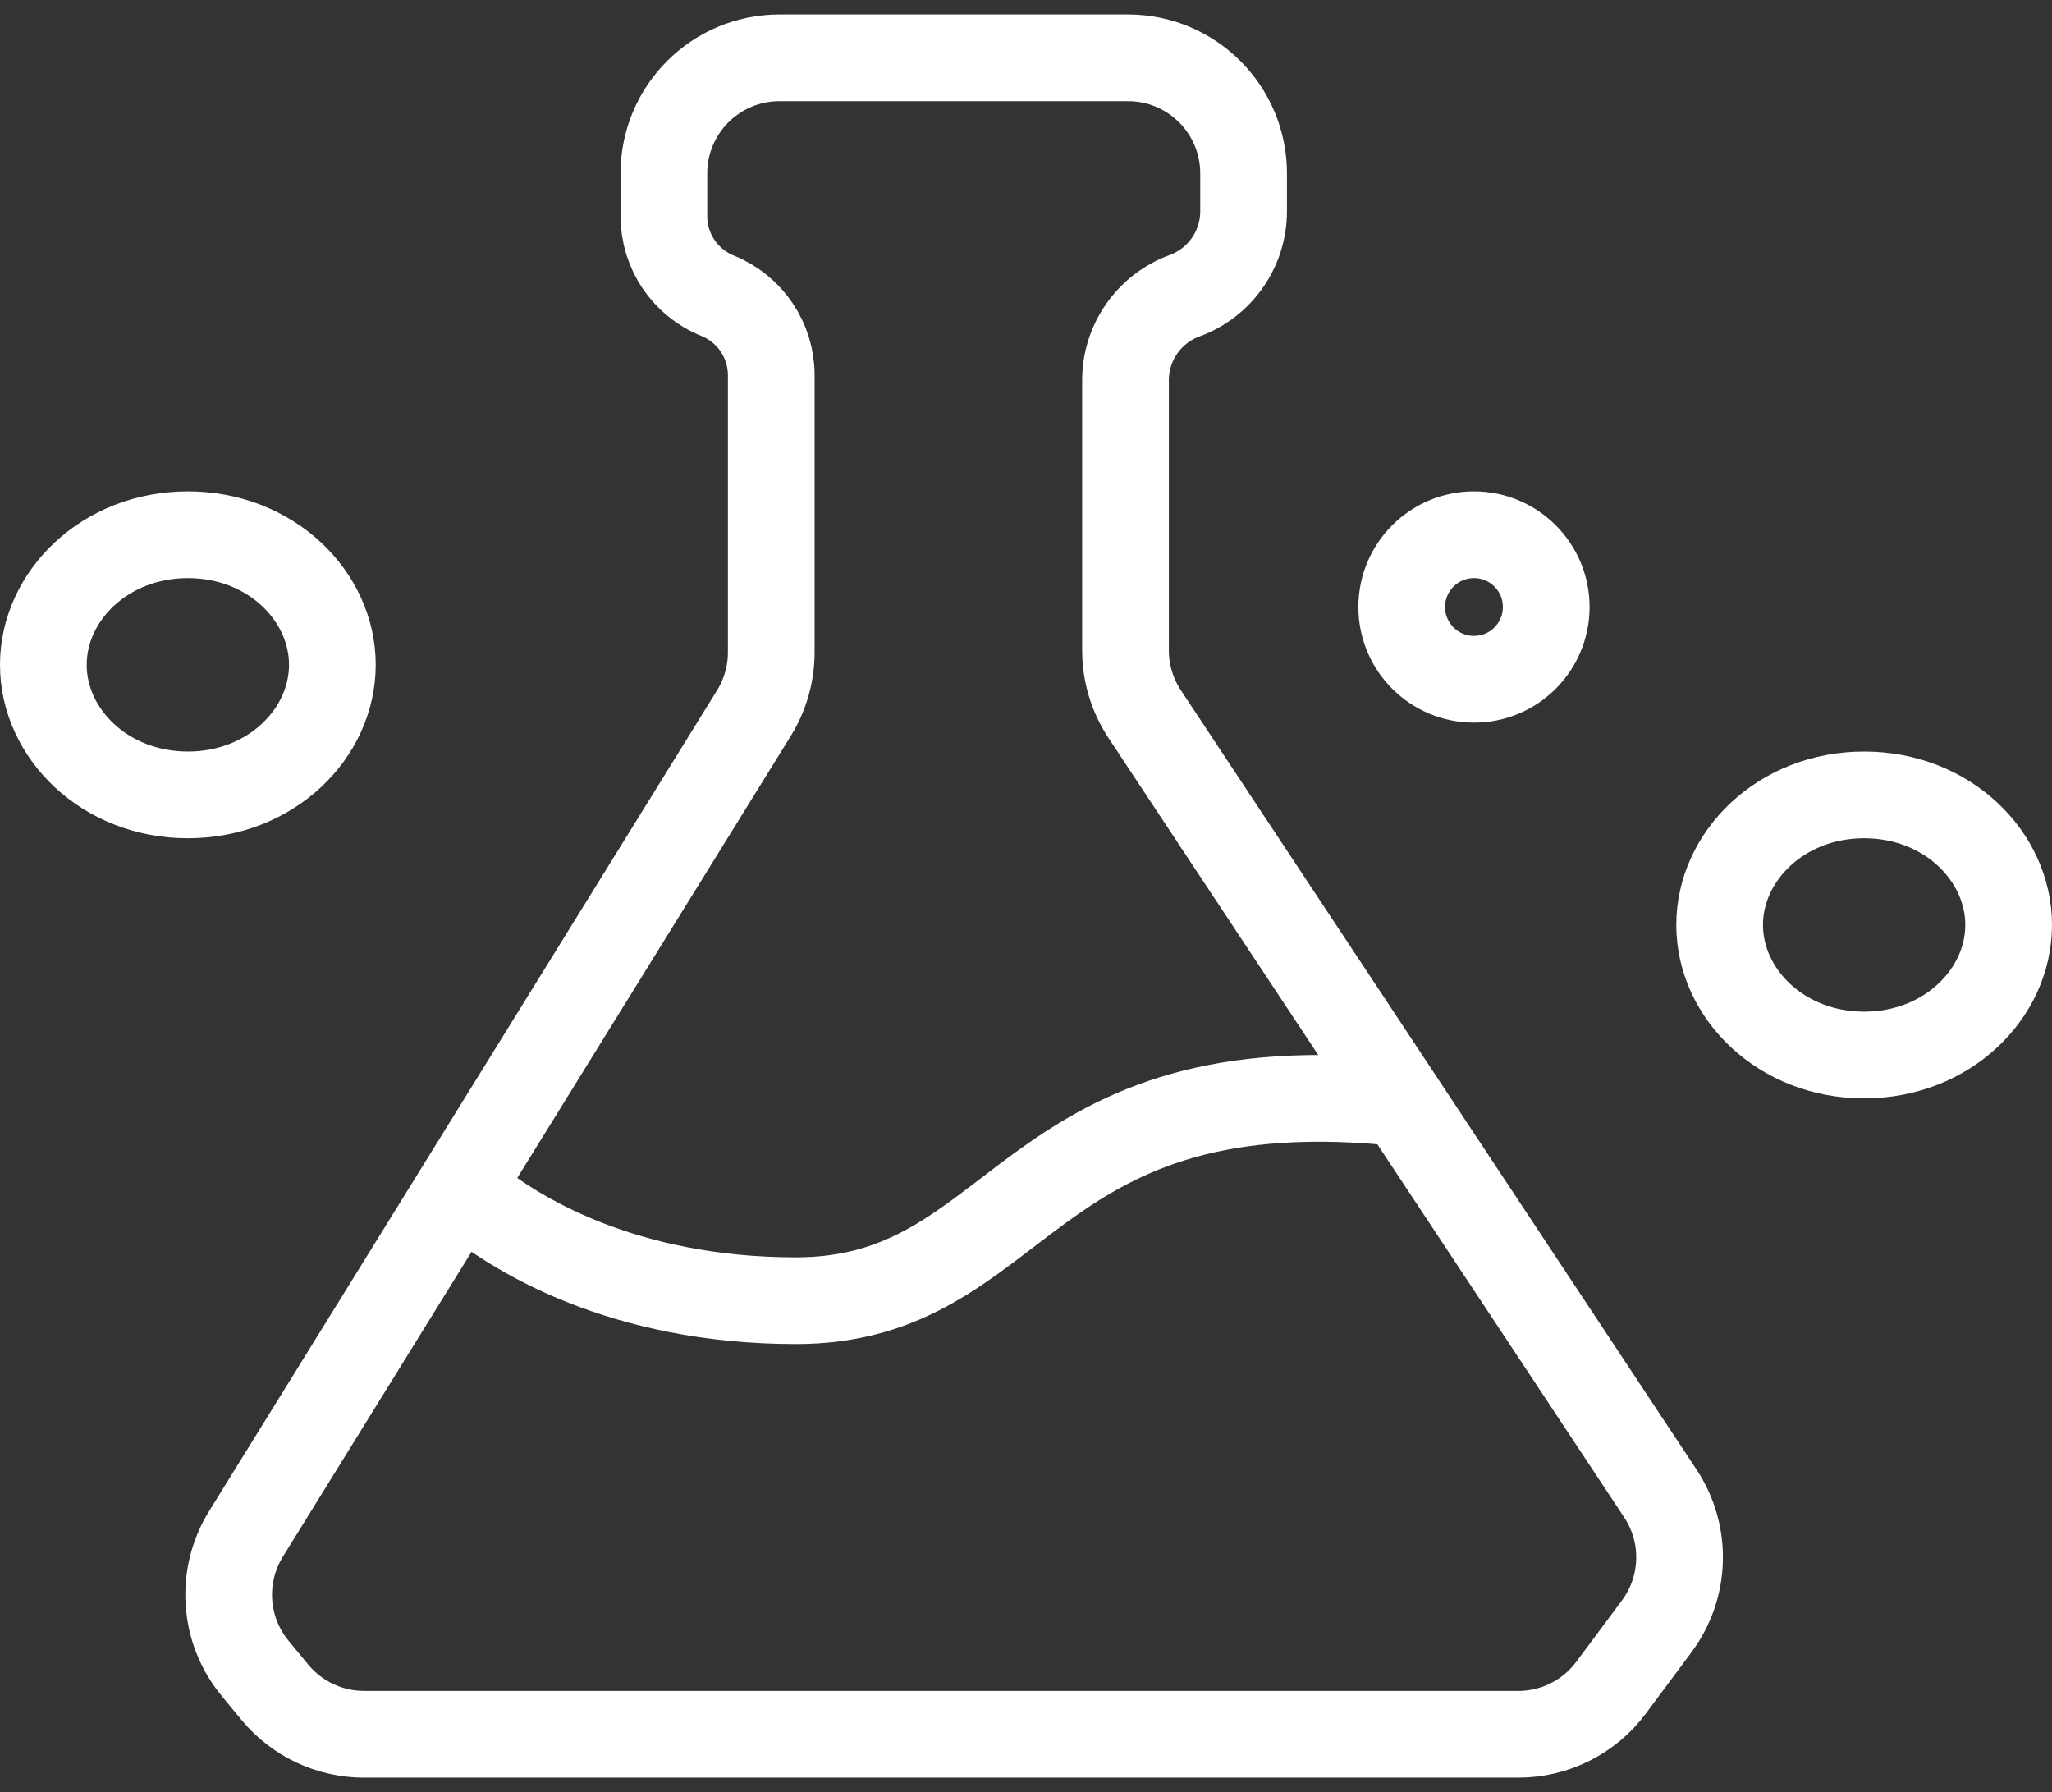
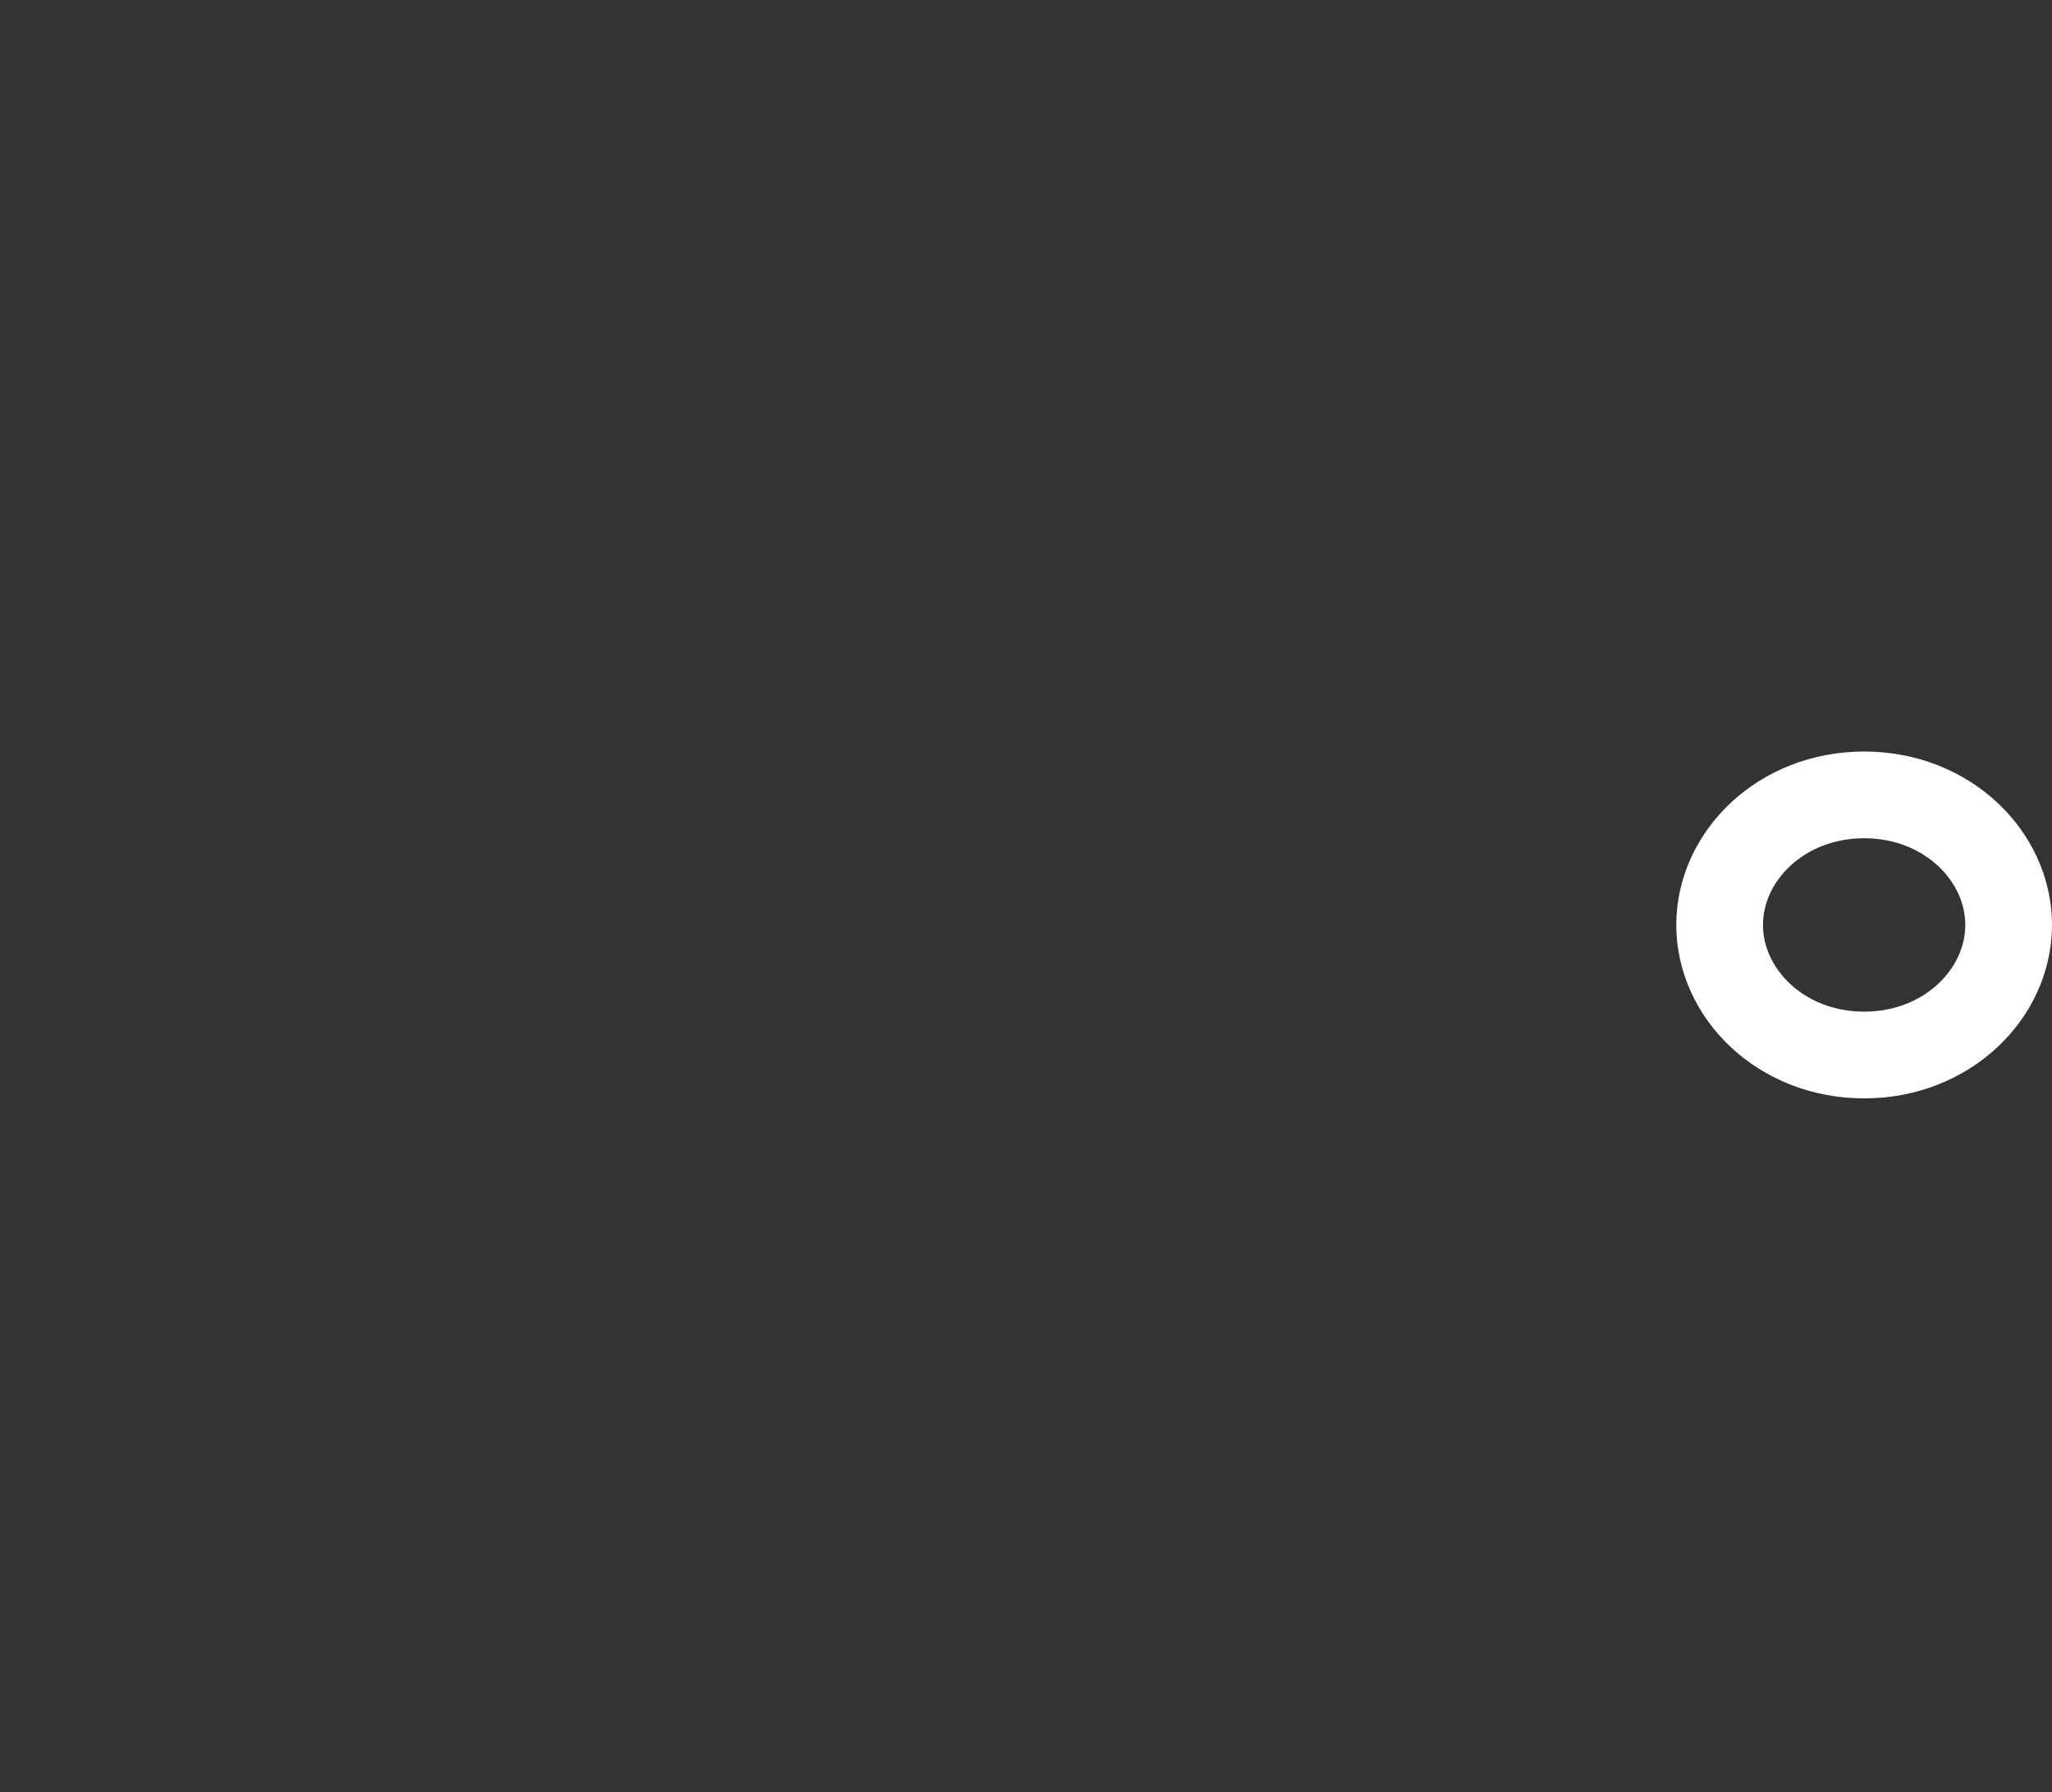
<svg xmlns="http://www.w3.org/2000/svg" width="71" height="62" viewBox="0 0 71 62" fill="none">
  <rect x="0" y="0" width="71" height="62" fill="#333333" stroke="none" />
-   <path d="M22.971 6V7.482C22.971 8.691 23.706 9.78 24.829 10.232C25.951 10.684 26.686 11.773 26.686 12.983V22.566C26.686 23.309 26.478 24.038 26.087 24.671L8.511 53.068C7.608 54.527 7.736 56.4 8.83 57.722L9.514 58.55C10.274 59.468 11.405 60 12.597 60H52.534C53.798 60 54.988 59.403 55.742 58.389L57.322 56.266C58.329 54.914 58.38 53.076 57.45 51.67L39.607 24.707C39.174 24.052 38.943 23.285 38.943 22.5V13.156C38.943 11.85 39.759 10.682 40.986 10.232C42.213 9.783 43.029 8.615 43.029 7.308V6C43.029 3.791 41.238 2 39.029 2H26.971C24.762 2 22.971 3.791 22.971 6Z" stroke="white" stroke-width="3" stroke-linecap="round" />
-   <path d="M16 41.173C17.736 42.704 21.581 45 27.535 45C35.349 45 35.349 36.964 48 38.112" stroke="white" stroke-width="3" stroke-linecap="round" />
  <path d="M69.5 32C69.5 34.374 67.377 36.5 64.5 36.5C61.623 36.5 59.5 34.374 59.5 32C59.5 29.625 61.623 27.5 64.5 27.5C67.377 27.5 69.5 29.625 69.5 32Z" stroke="white" stroke-width="3" />
-   <path d="M11.5 23C11.5 25.375 9.377 27.5 6.5 27.5C3.623 27.5 1.5 25.375 1.5 23C1.5 20.625 3.623 18.5 6.5 18.5C9.377 18.5 11.5 20.625 11.5 23Z" stroke="white" stroke-width="3" />
-   <circle cx="51" cy="21" r="2.5" stroke="white" stroke-width="3" />
</svg>